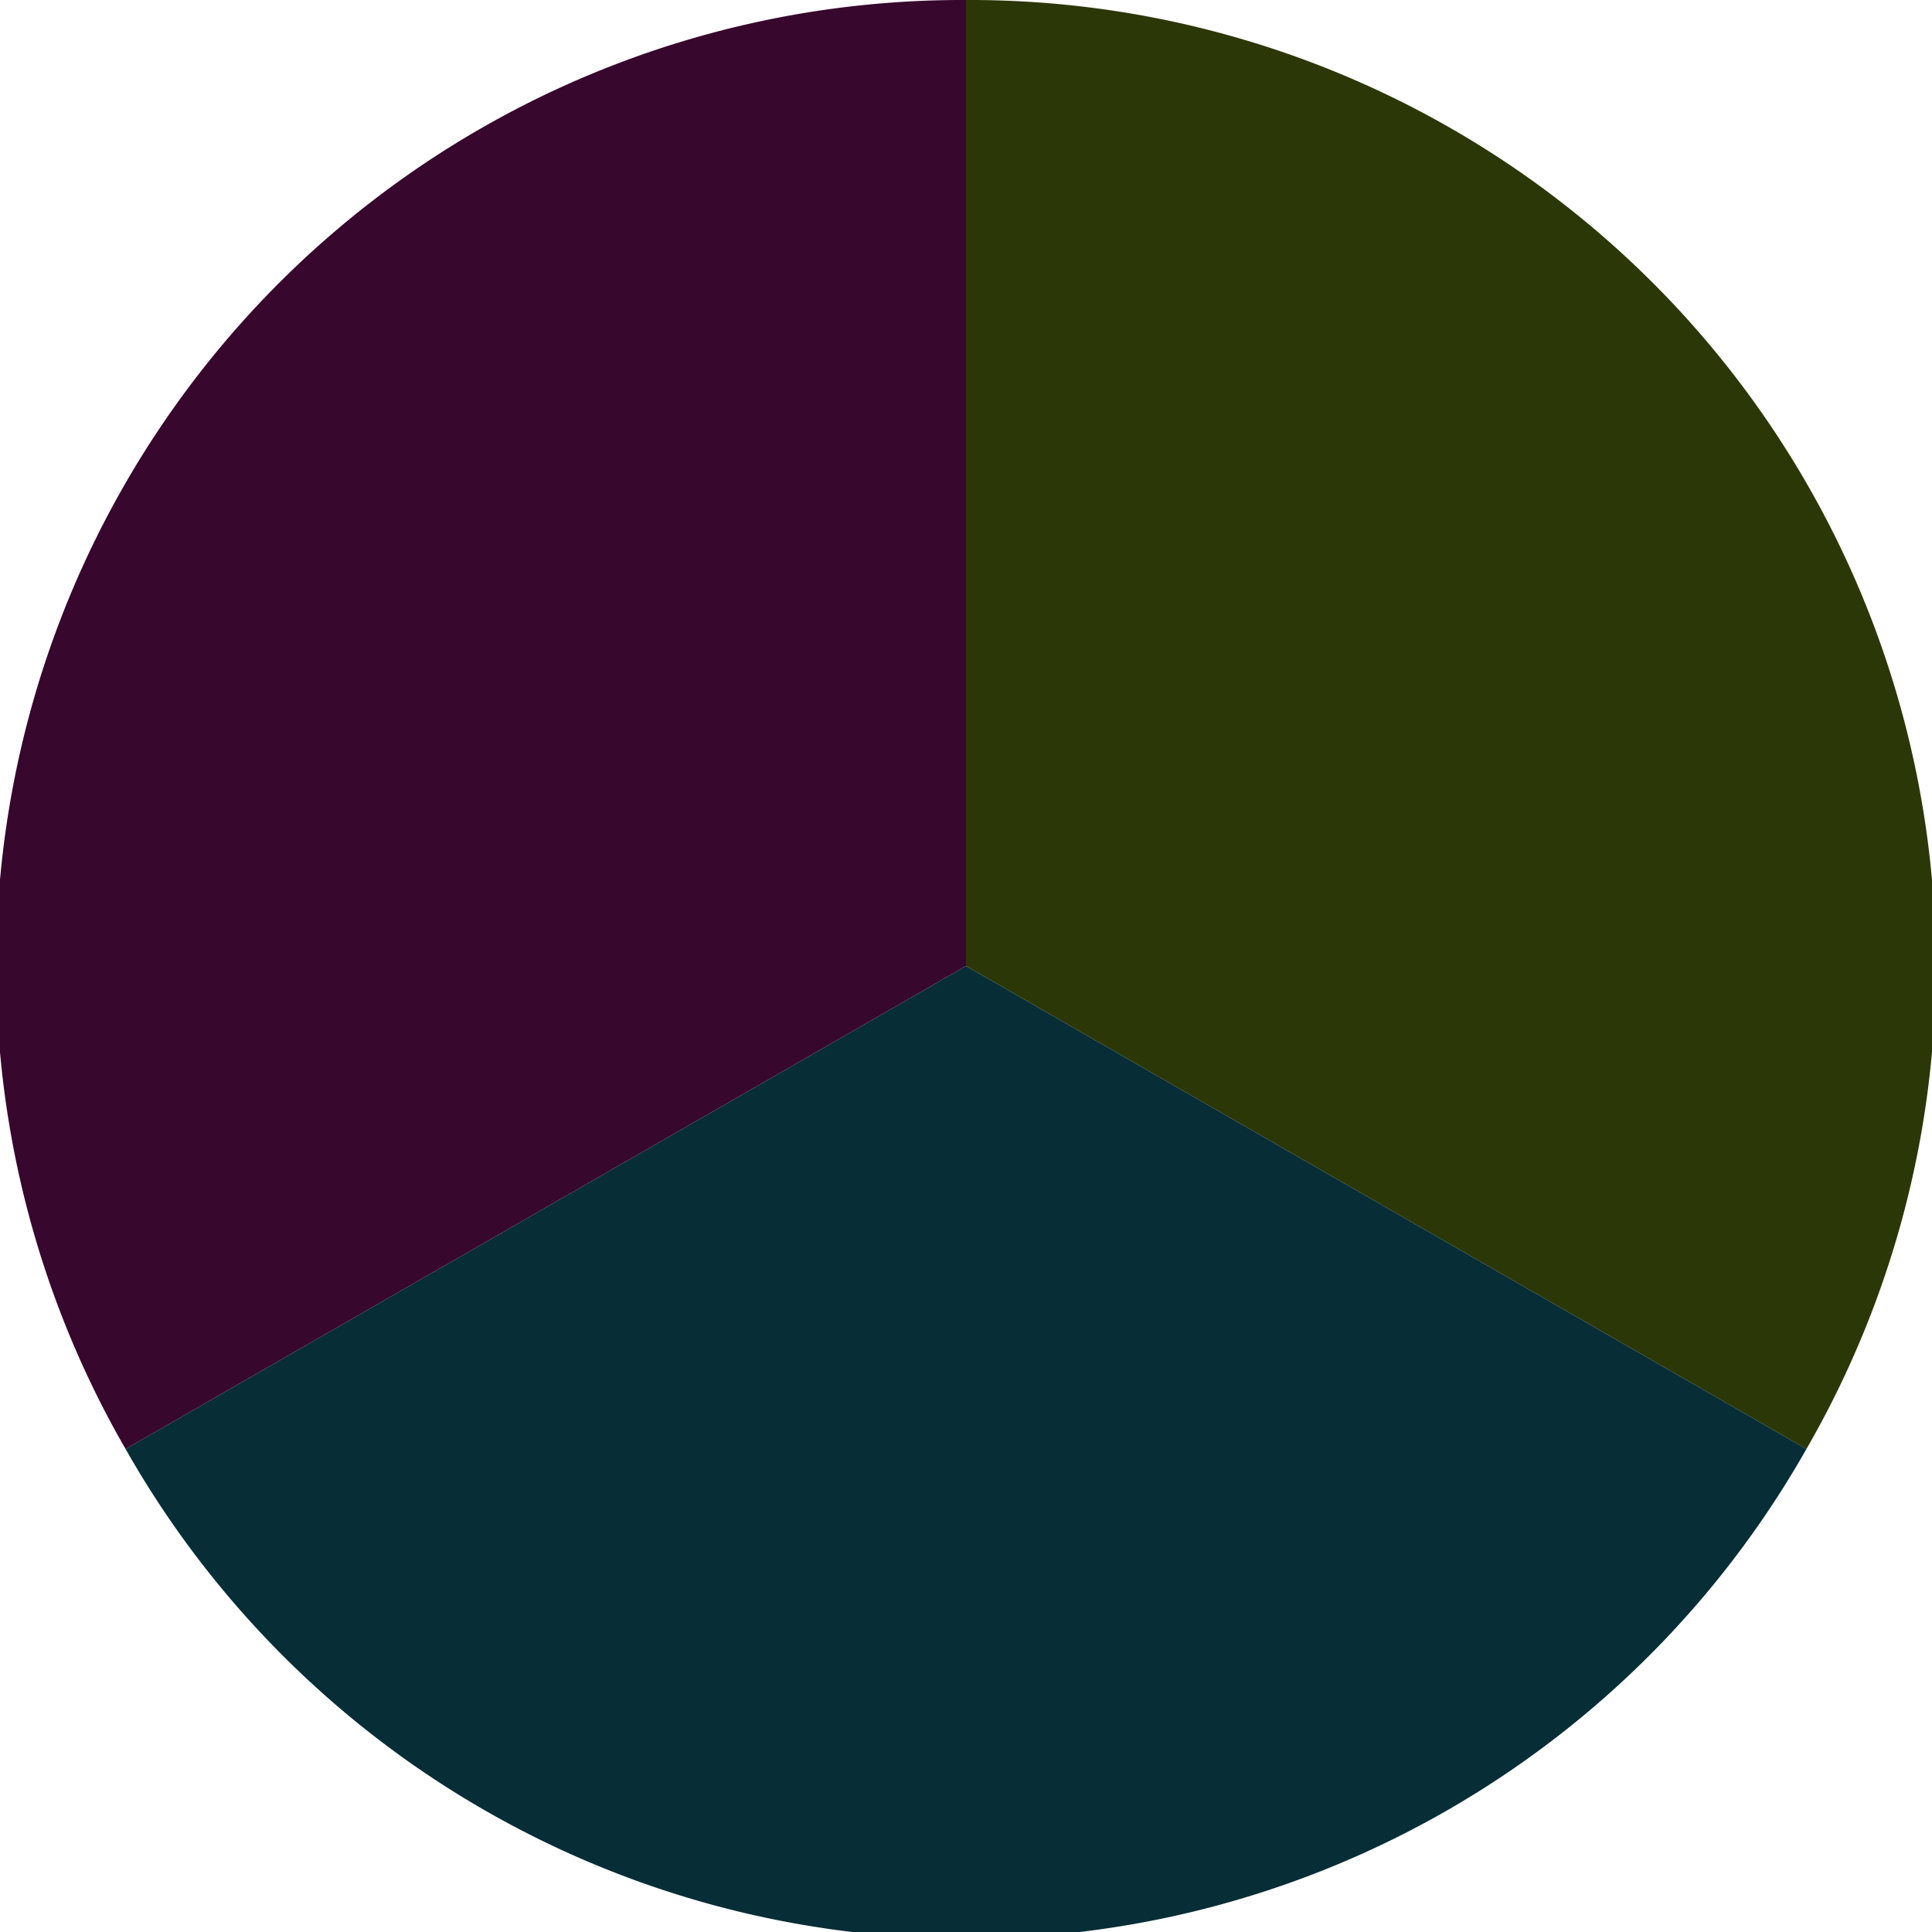
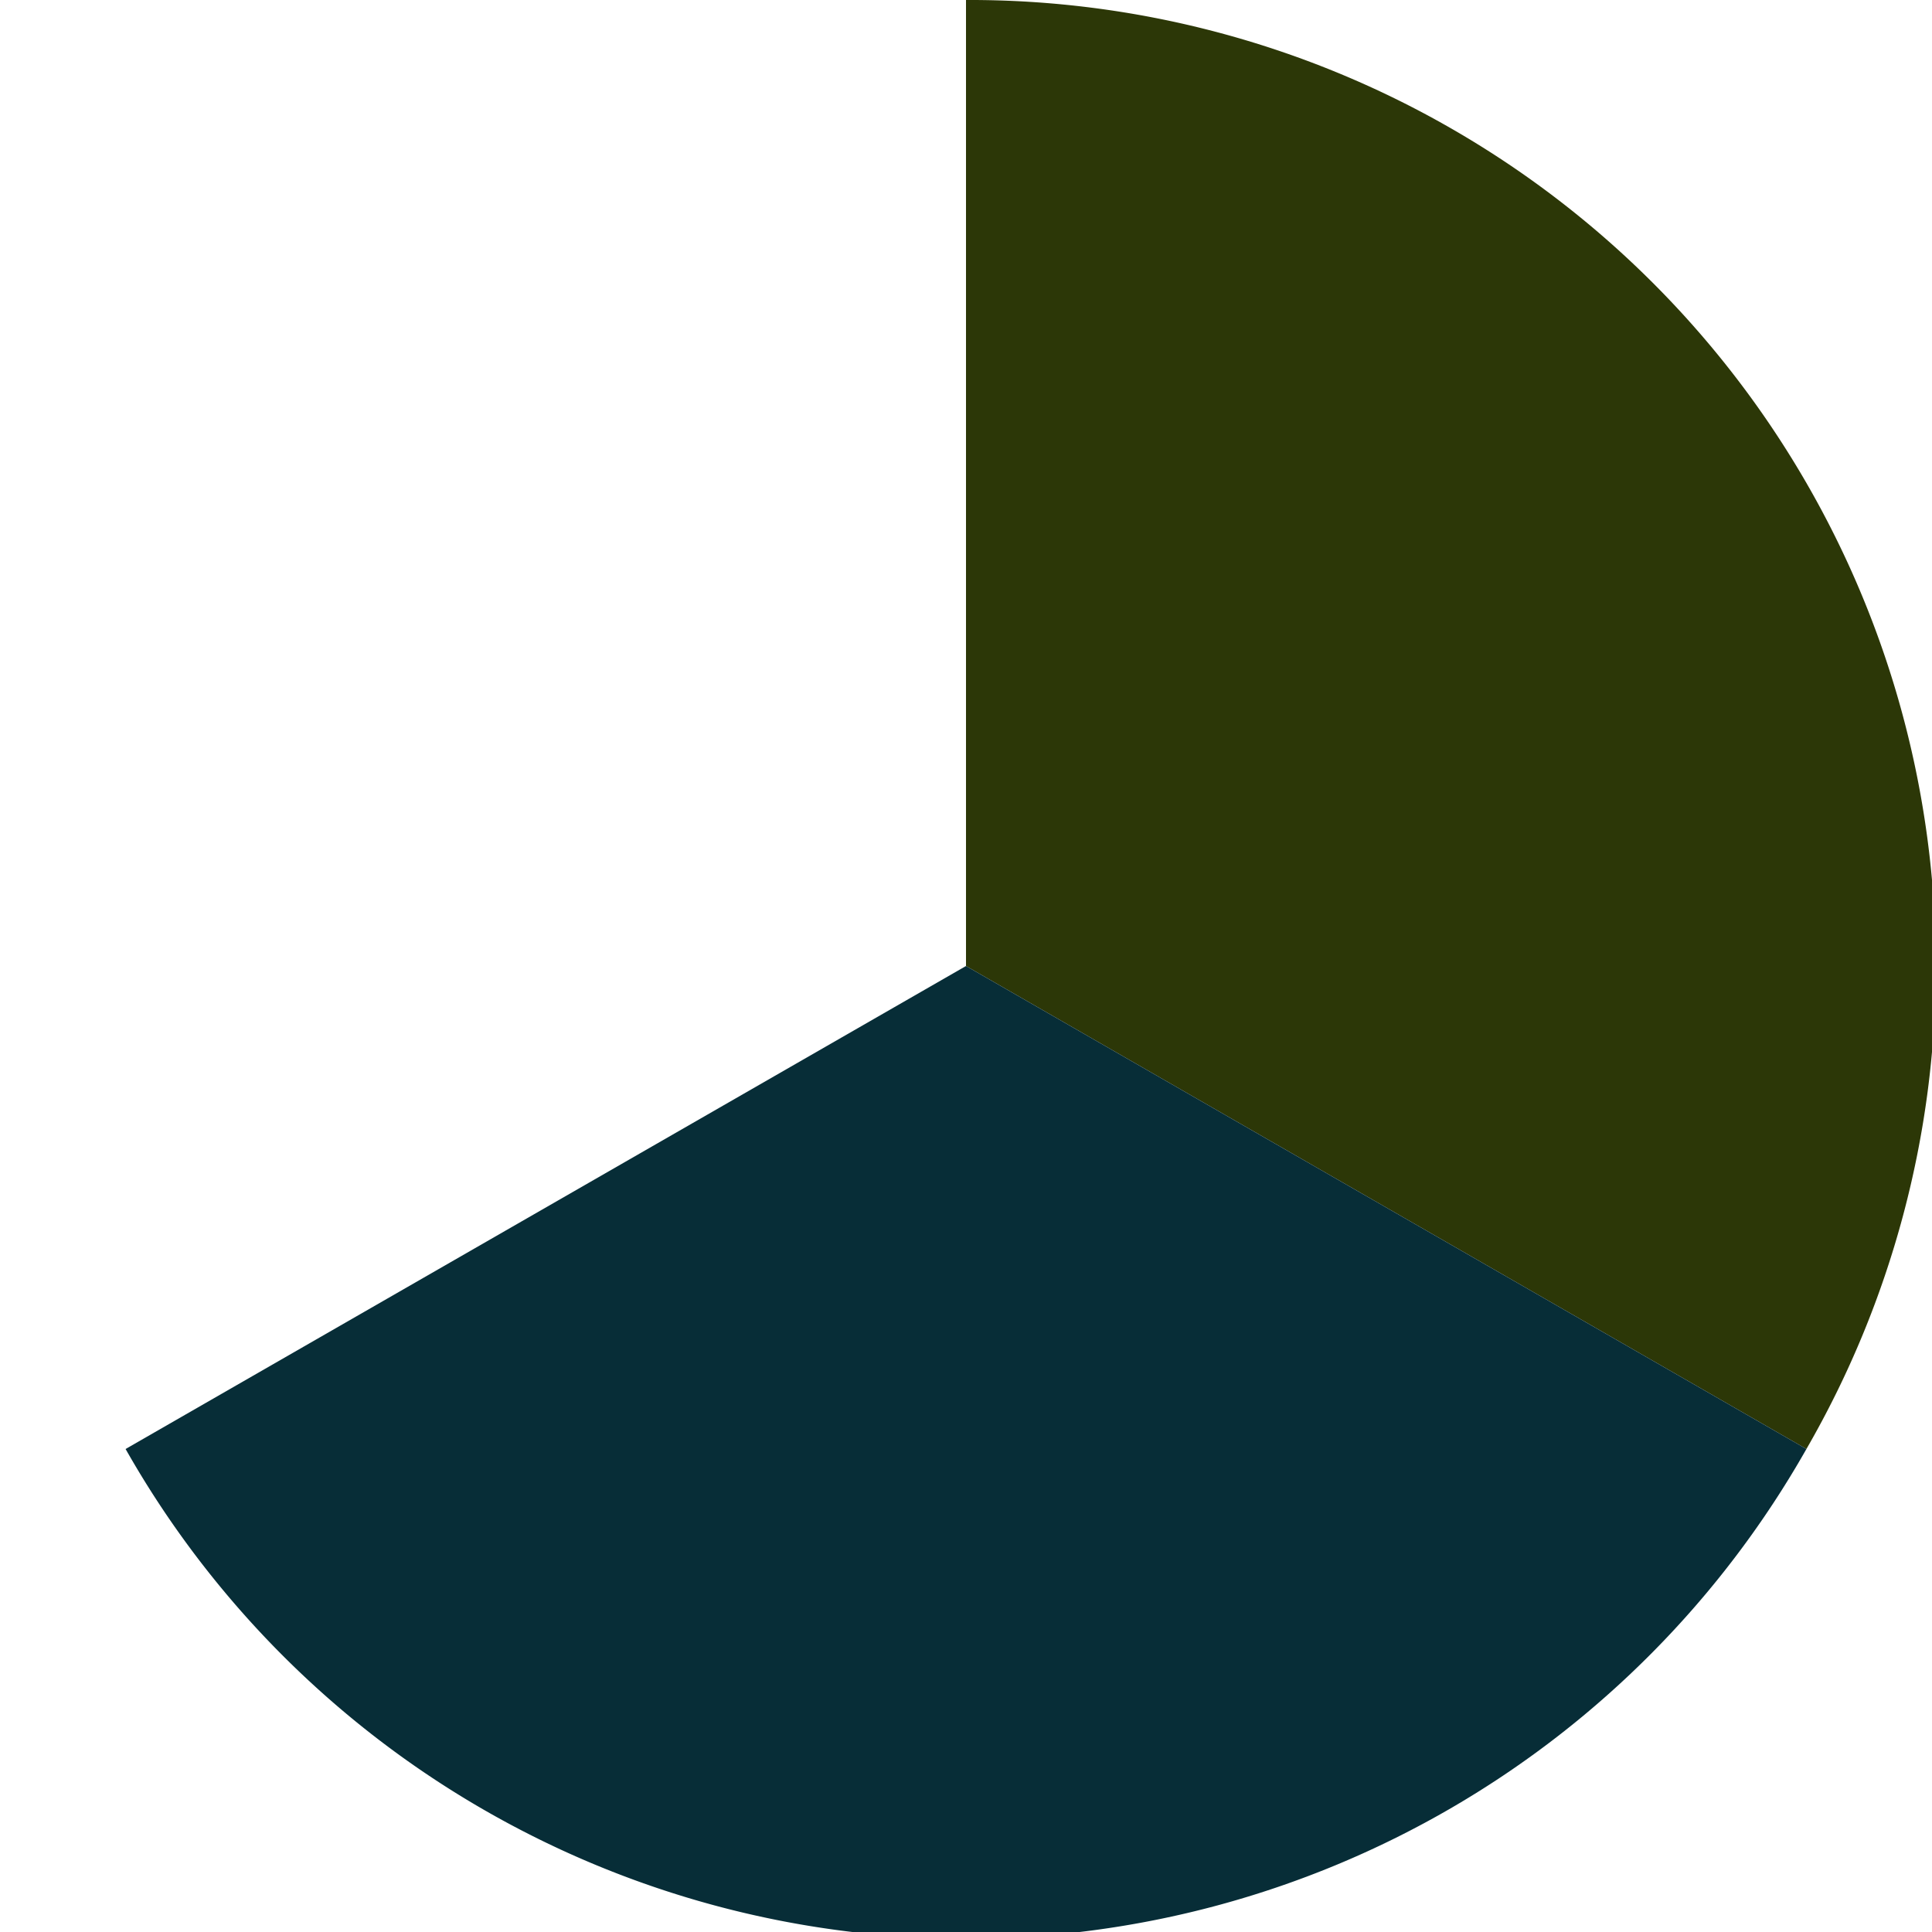
<svg xmlns="http://www.w3.org/2000/svg" width="500" height="500" viewBox="-1 -1 2 2">
  <path d="M 0 -1               A 1,1 0 0,1 0.87 0.5             L 0,0              z" fill="#2c3707" />
  <path d="M 0.87 0.5               A 1,1 0 0,1 -0.87 0.5             L 0,0              z" fill="#072d37" />
-   <path d="M -0.87 0.5               A 1,1 0 0,1 -0 -1             L 0,0              z" fill="#37072d" />
</svg>